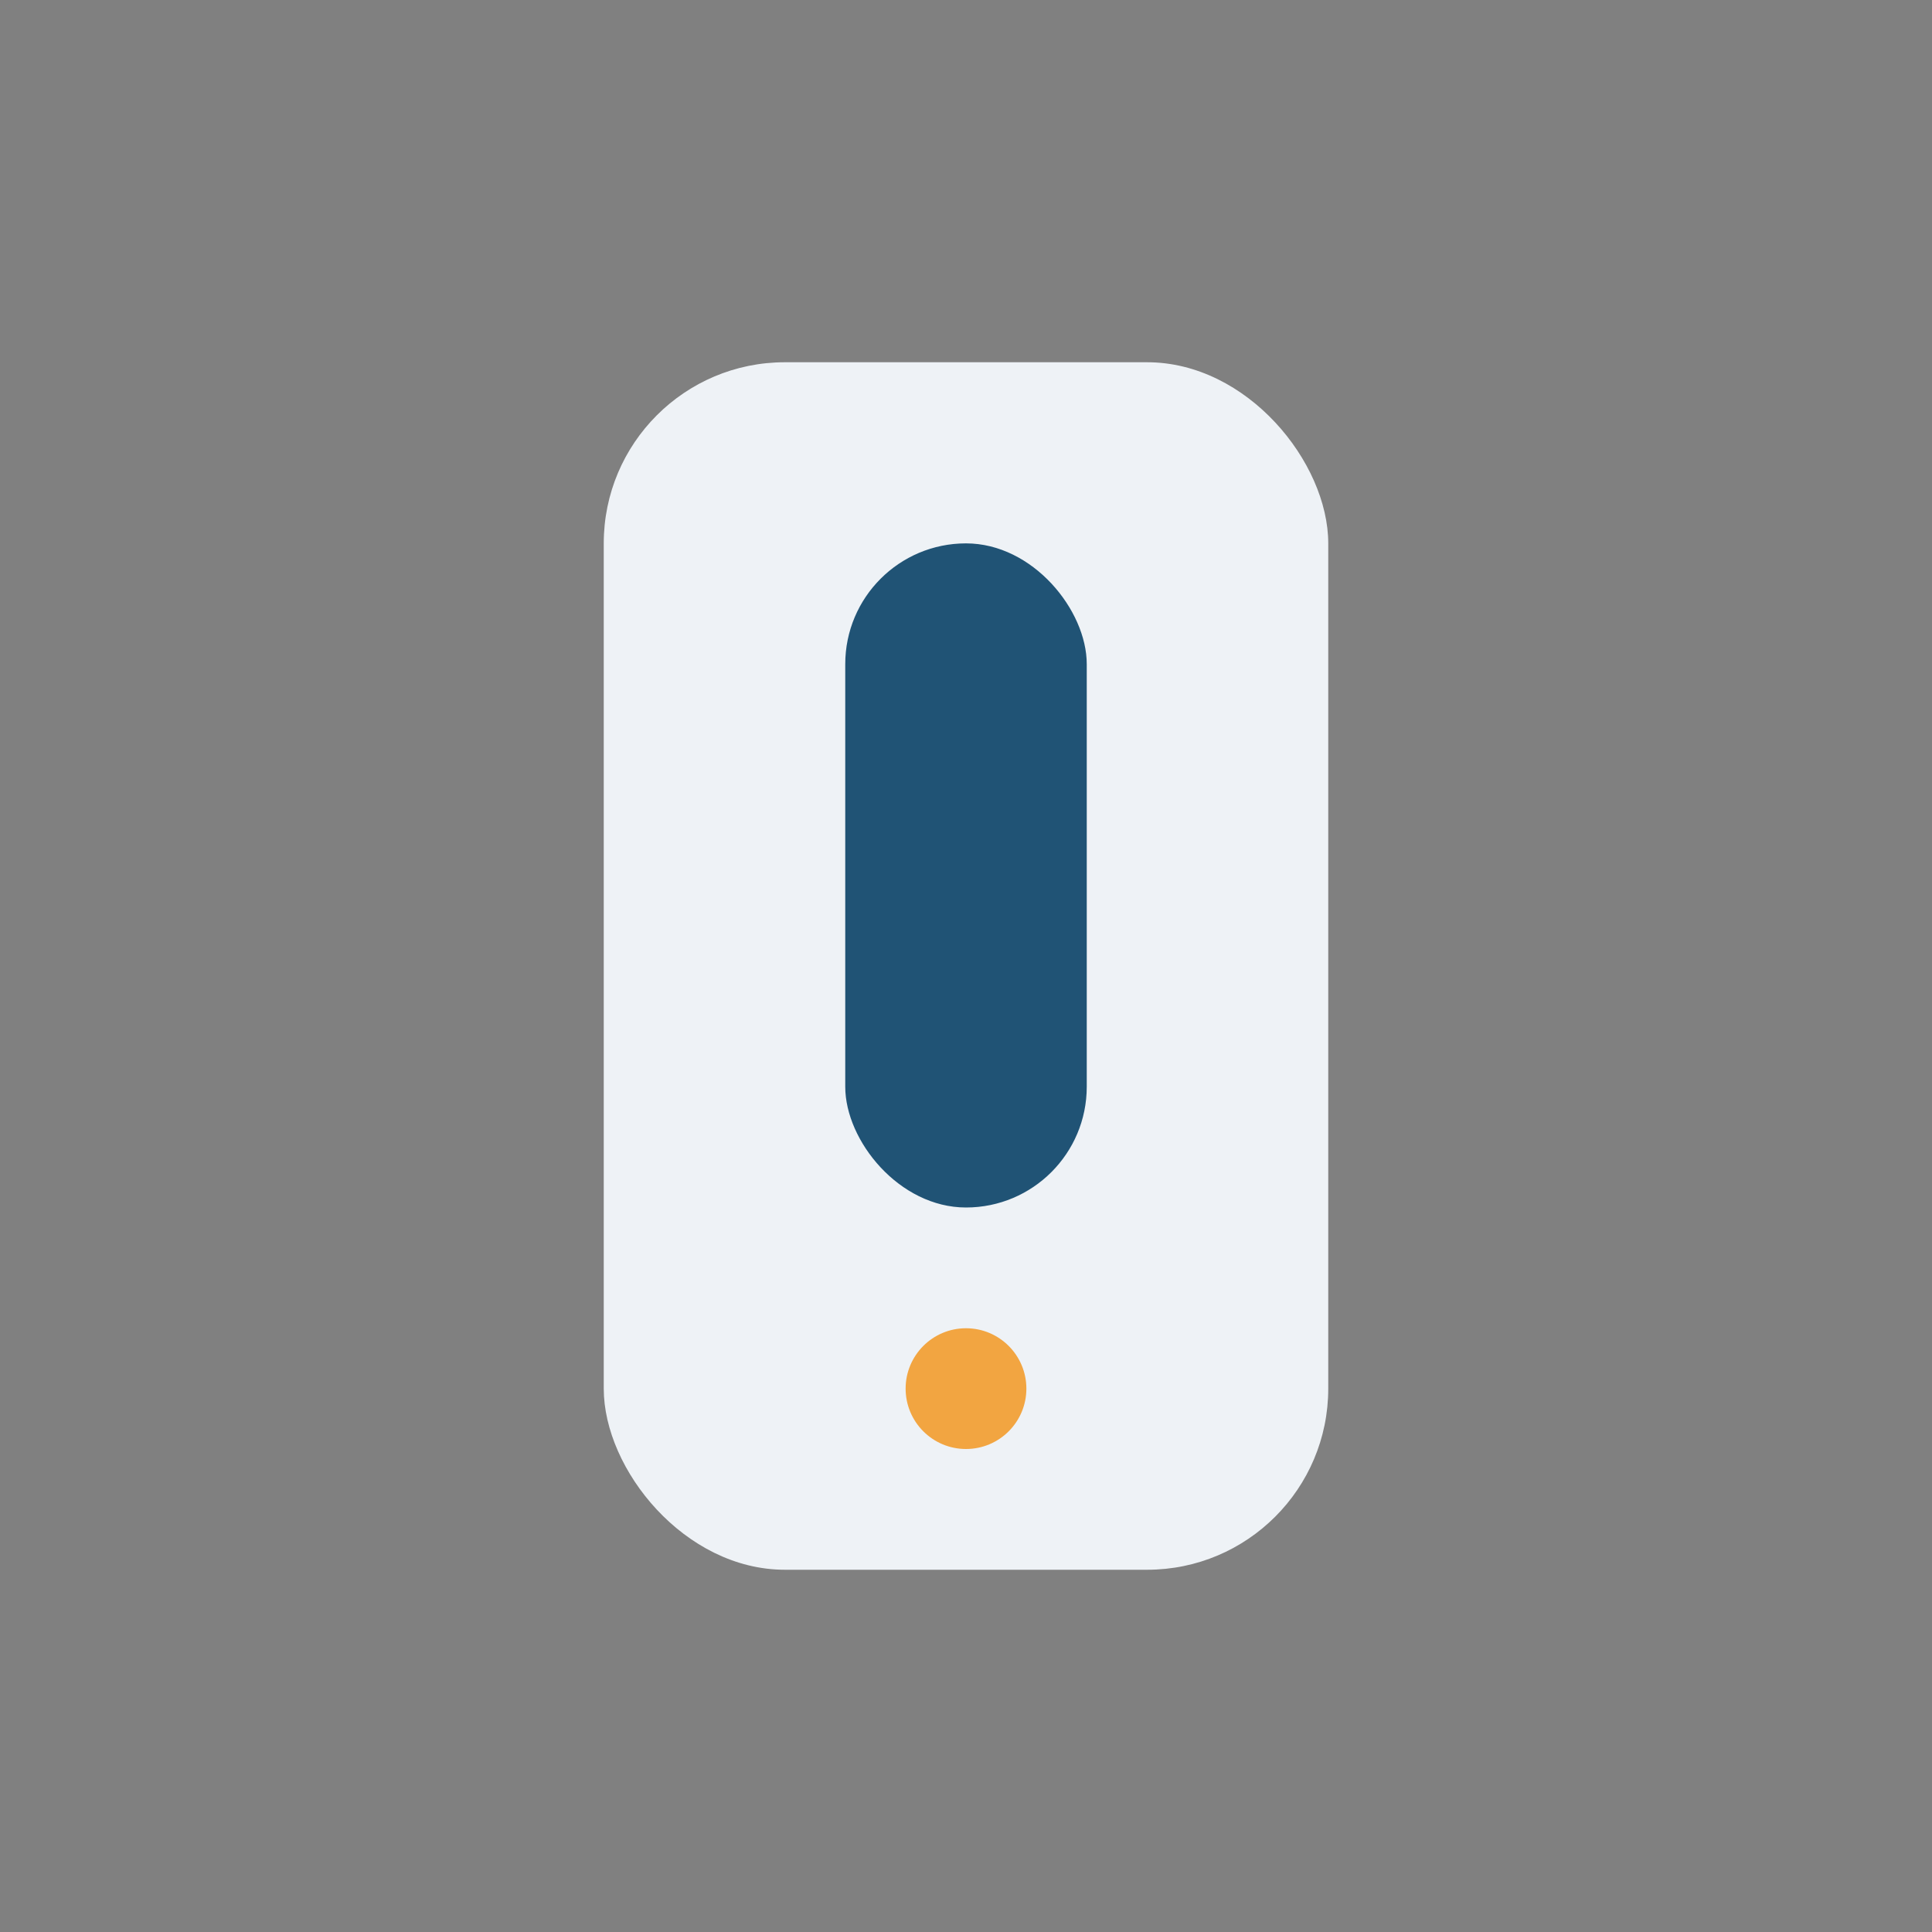
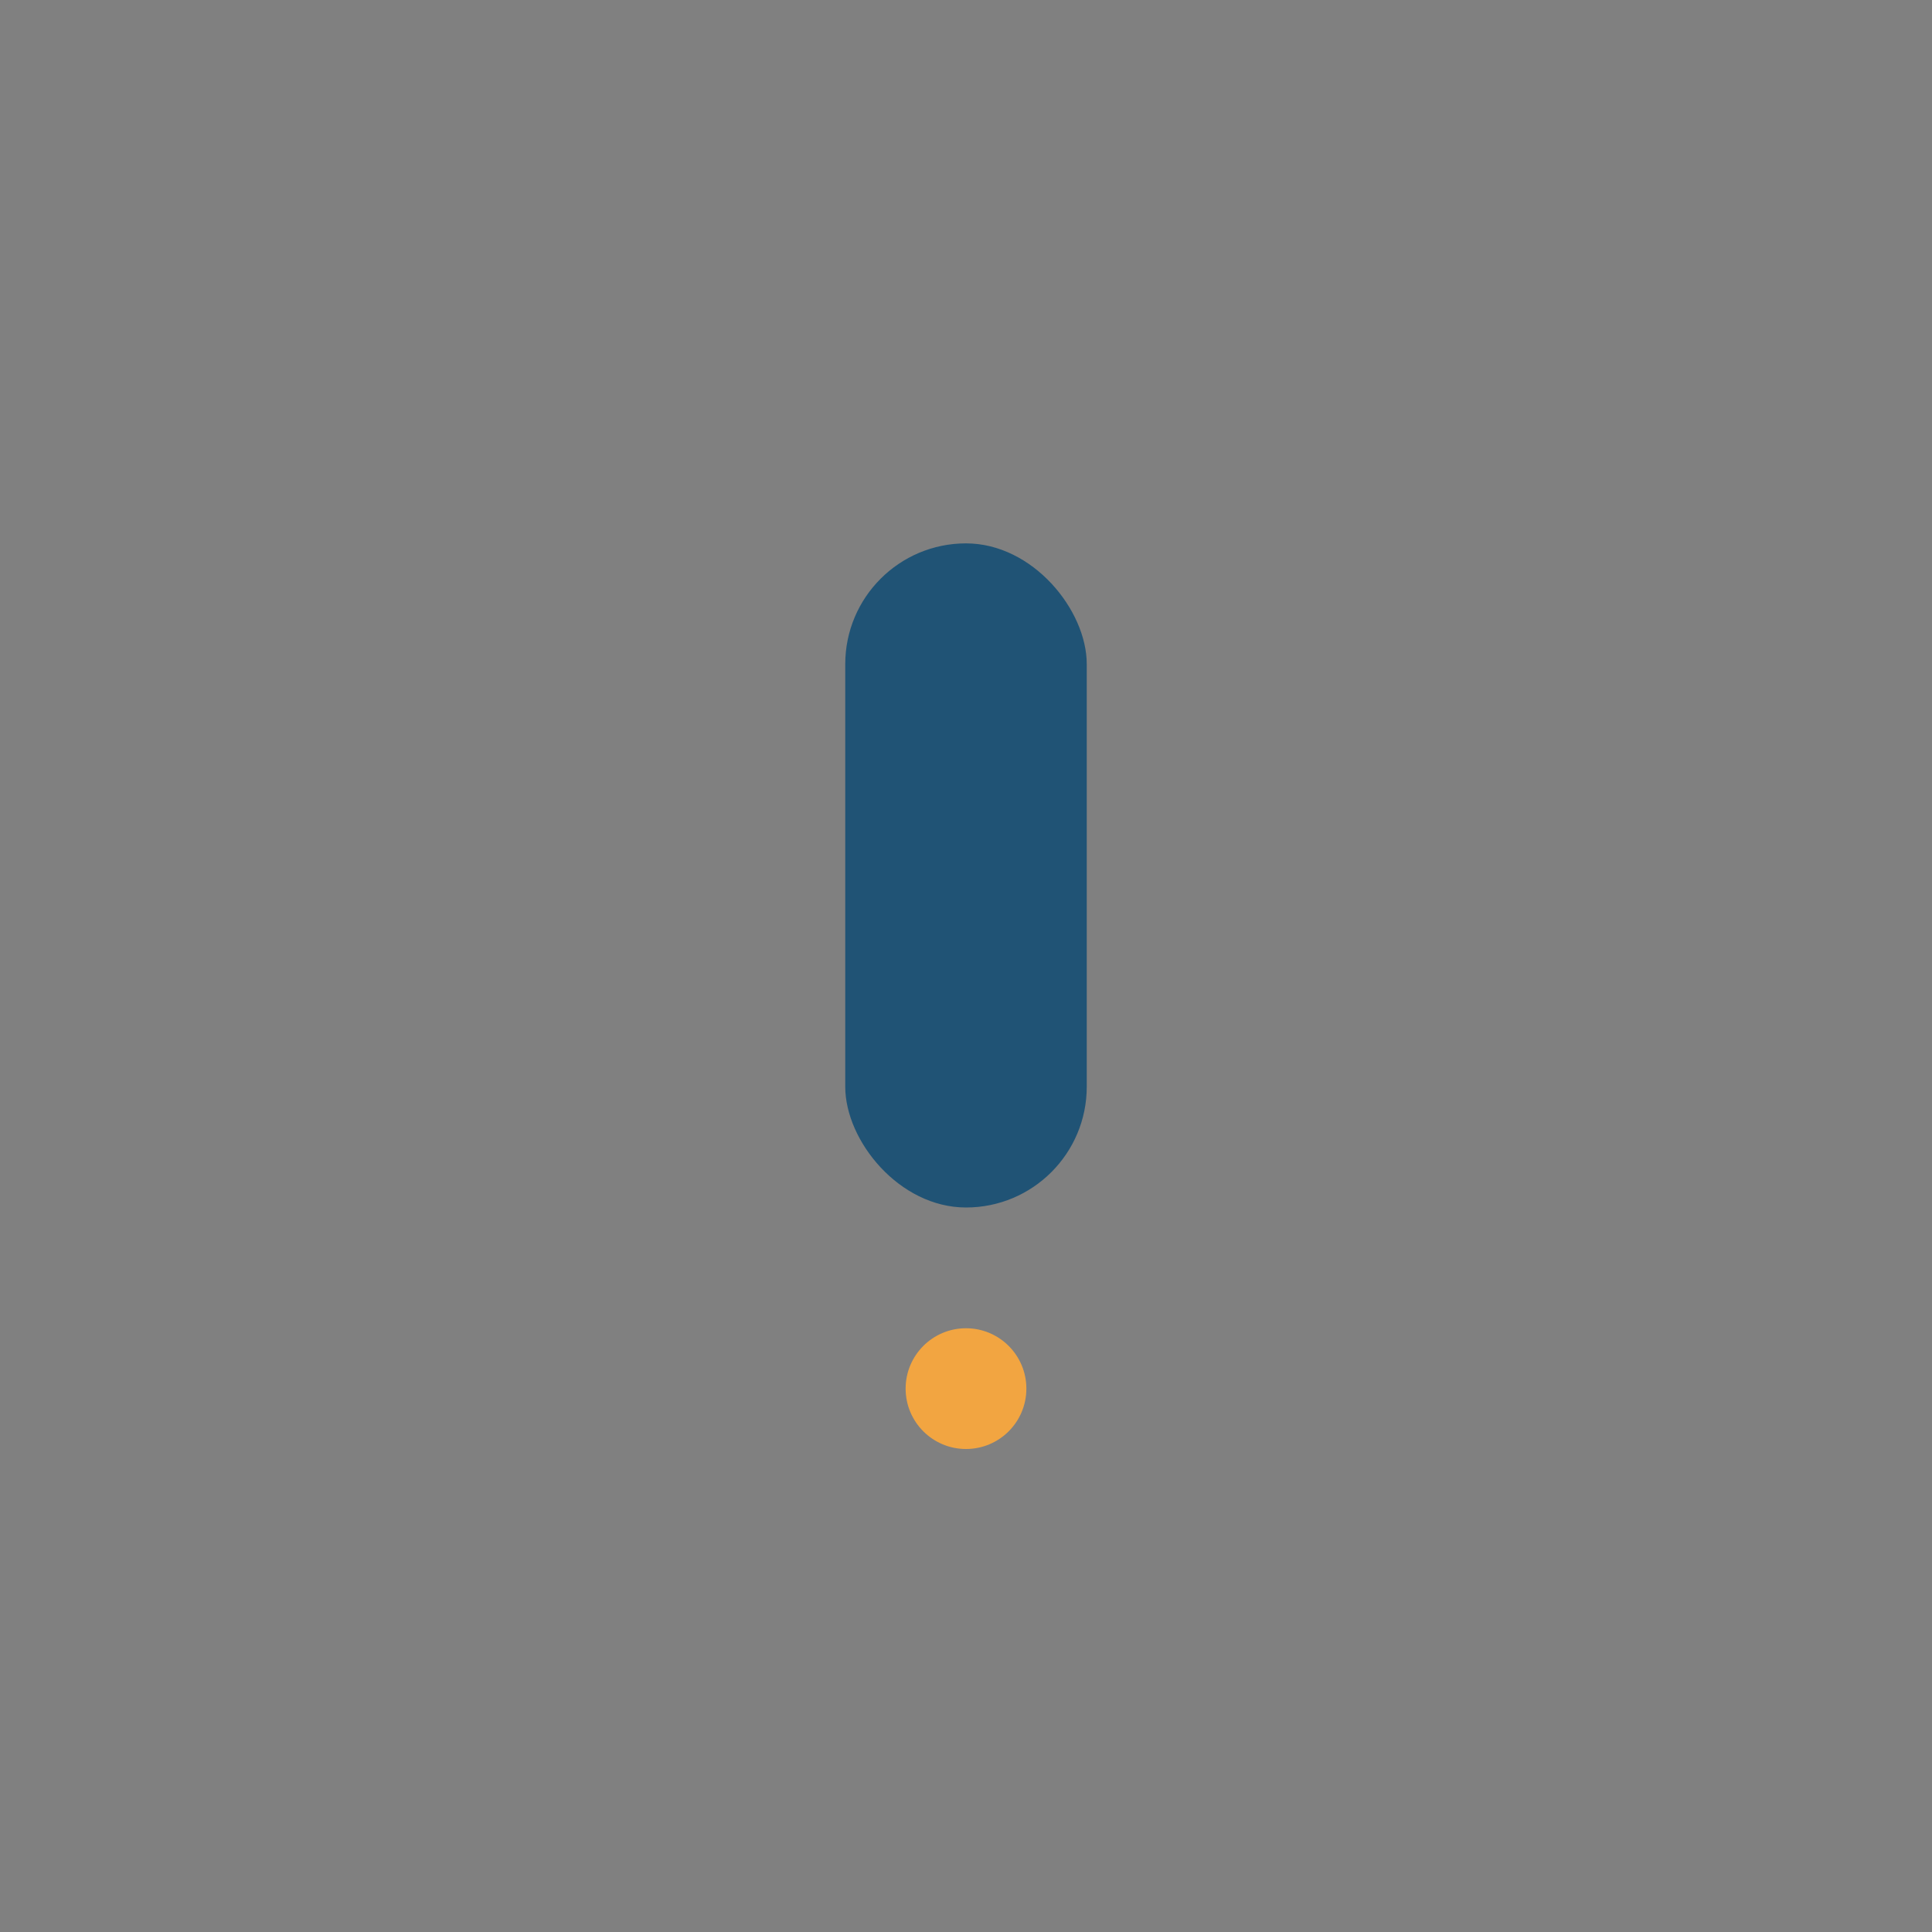
<svg xmlns="http://www.w3.org/2000/svg" width="32" height="32" viewBox="0 0 32 32">
  <rect x="0" y="0" width="32" height="32" fill="#808080" stroke="none" />
-   <rect x="10" y="6" width="12" height="20" rx="3" fill="#EEF2F6" />
  <rect x="14" y="9" width="4" height="11" rx="2" fill="#205375" />
  <circle cx="16" cy="23" r="1" fill="#F2A541" />
</svg>